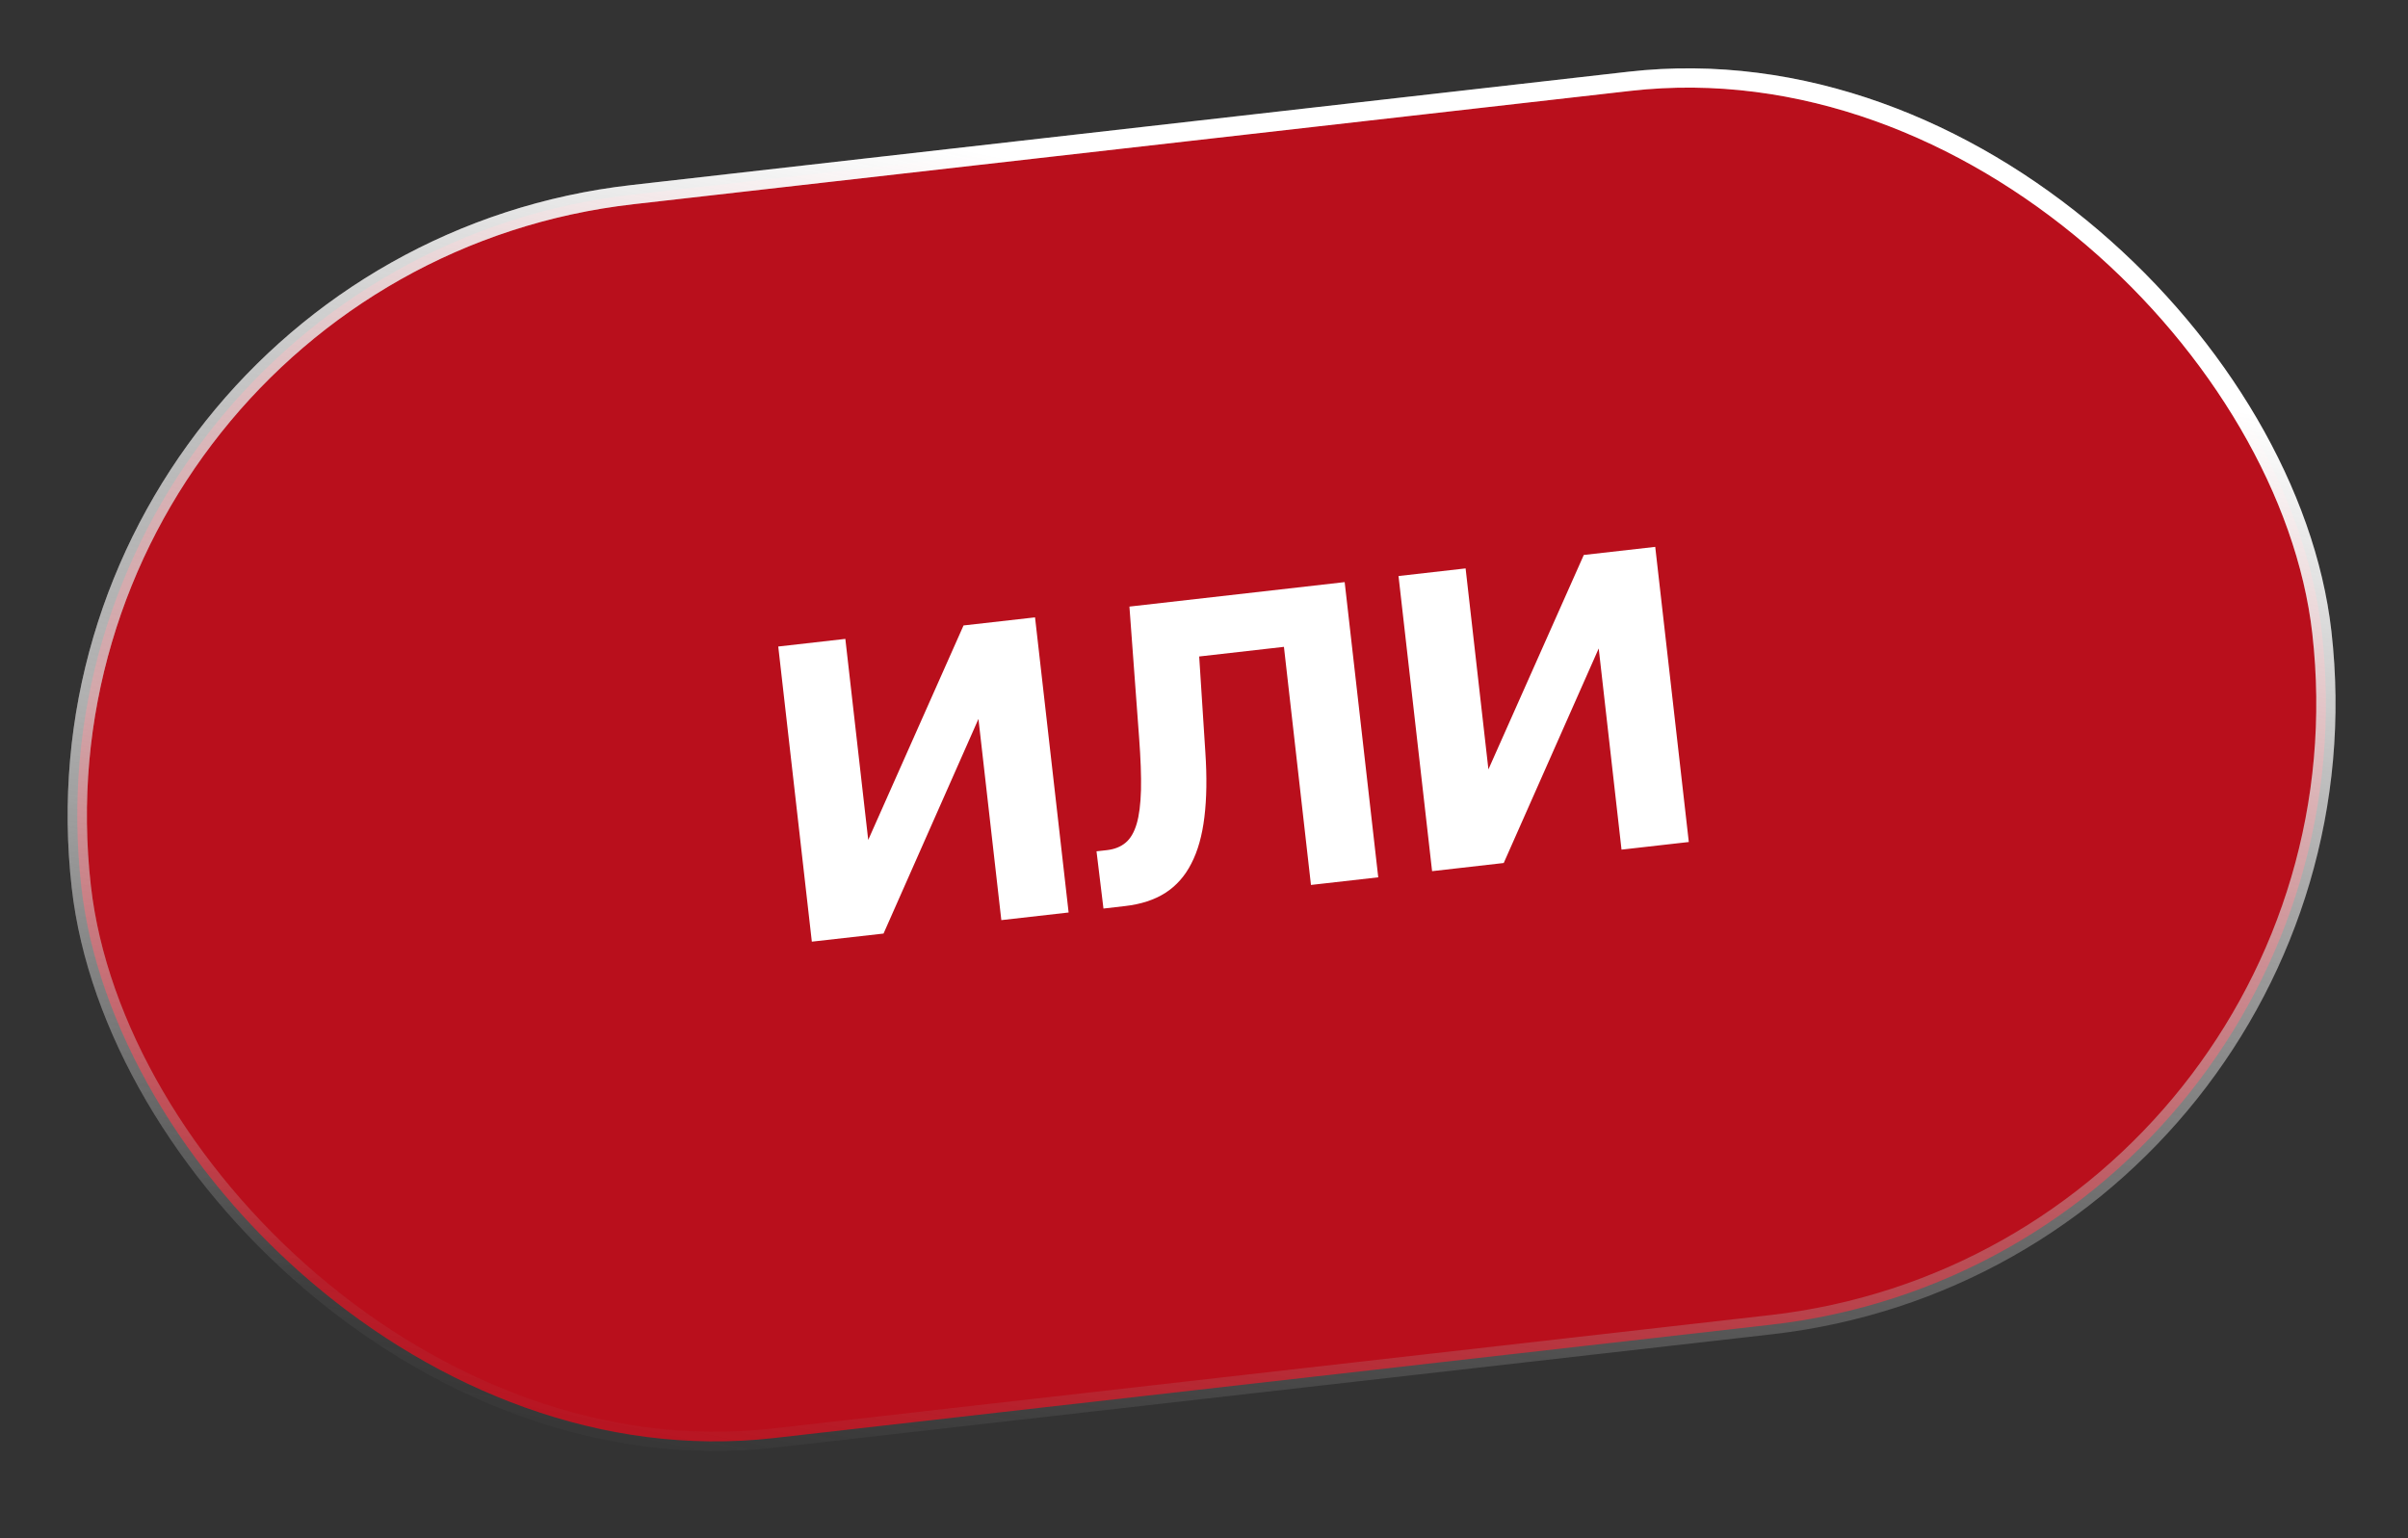
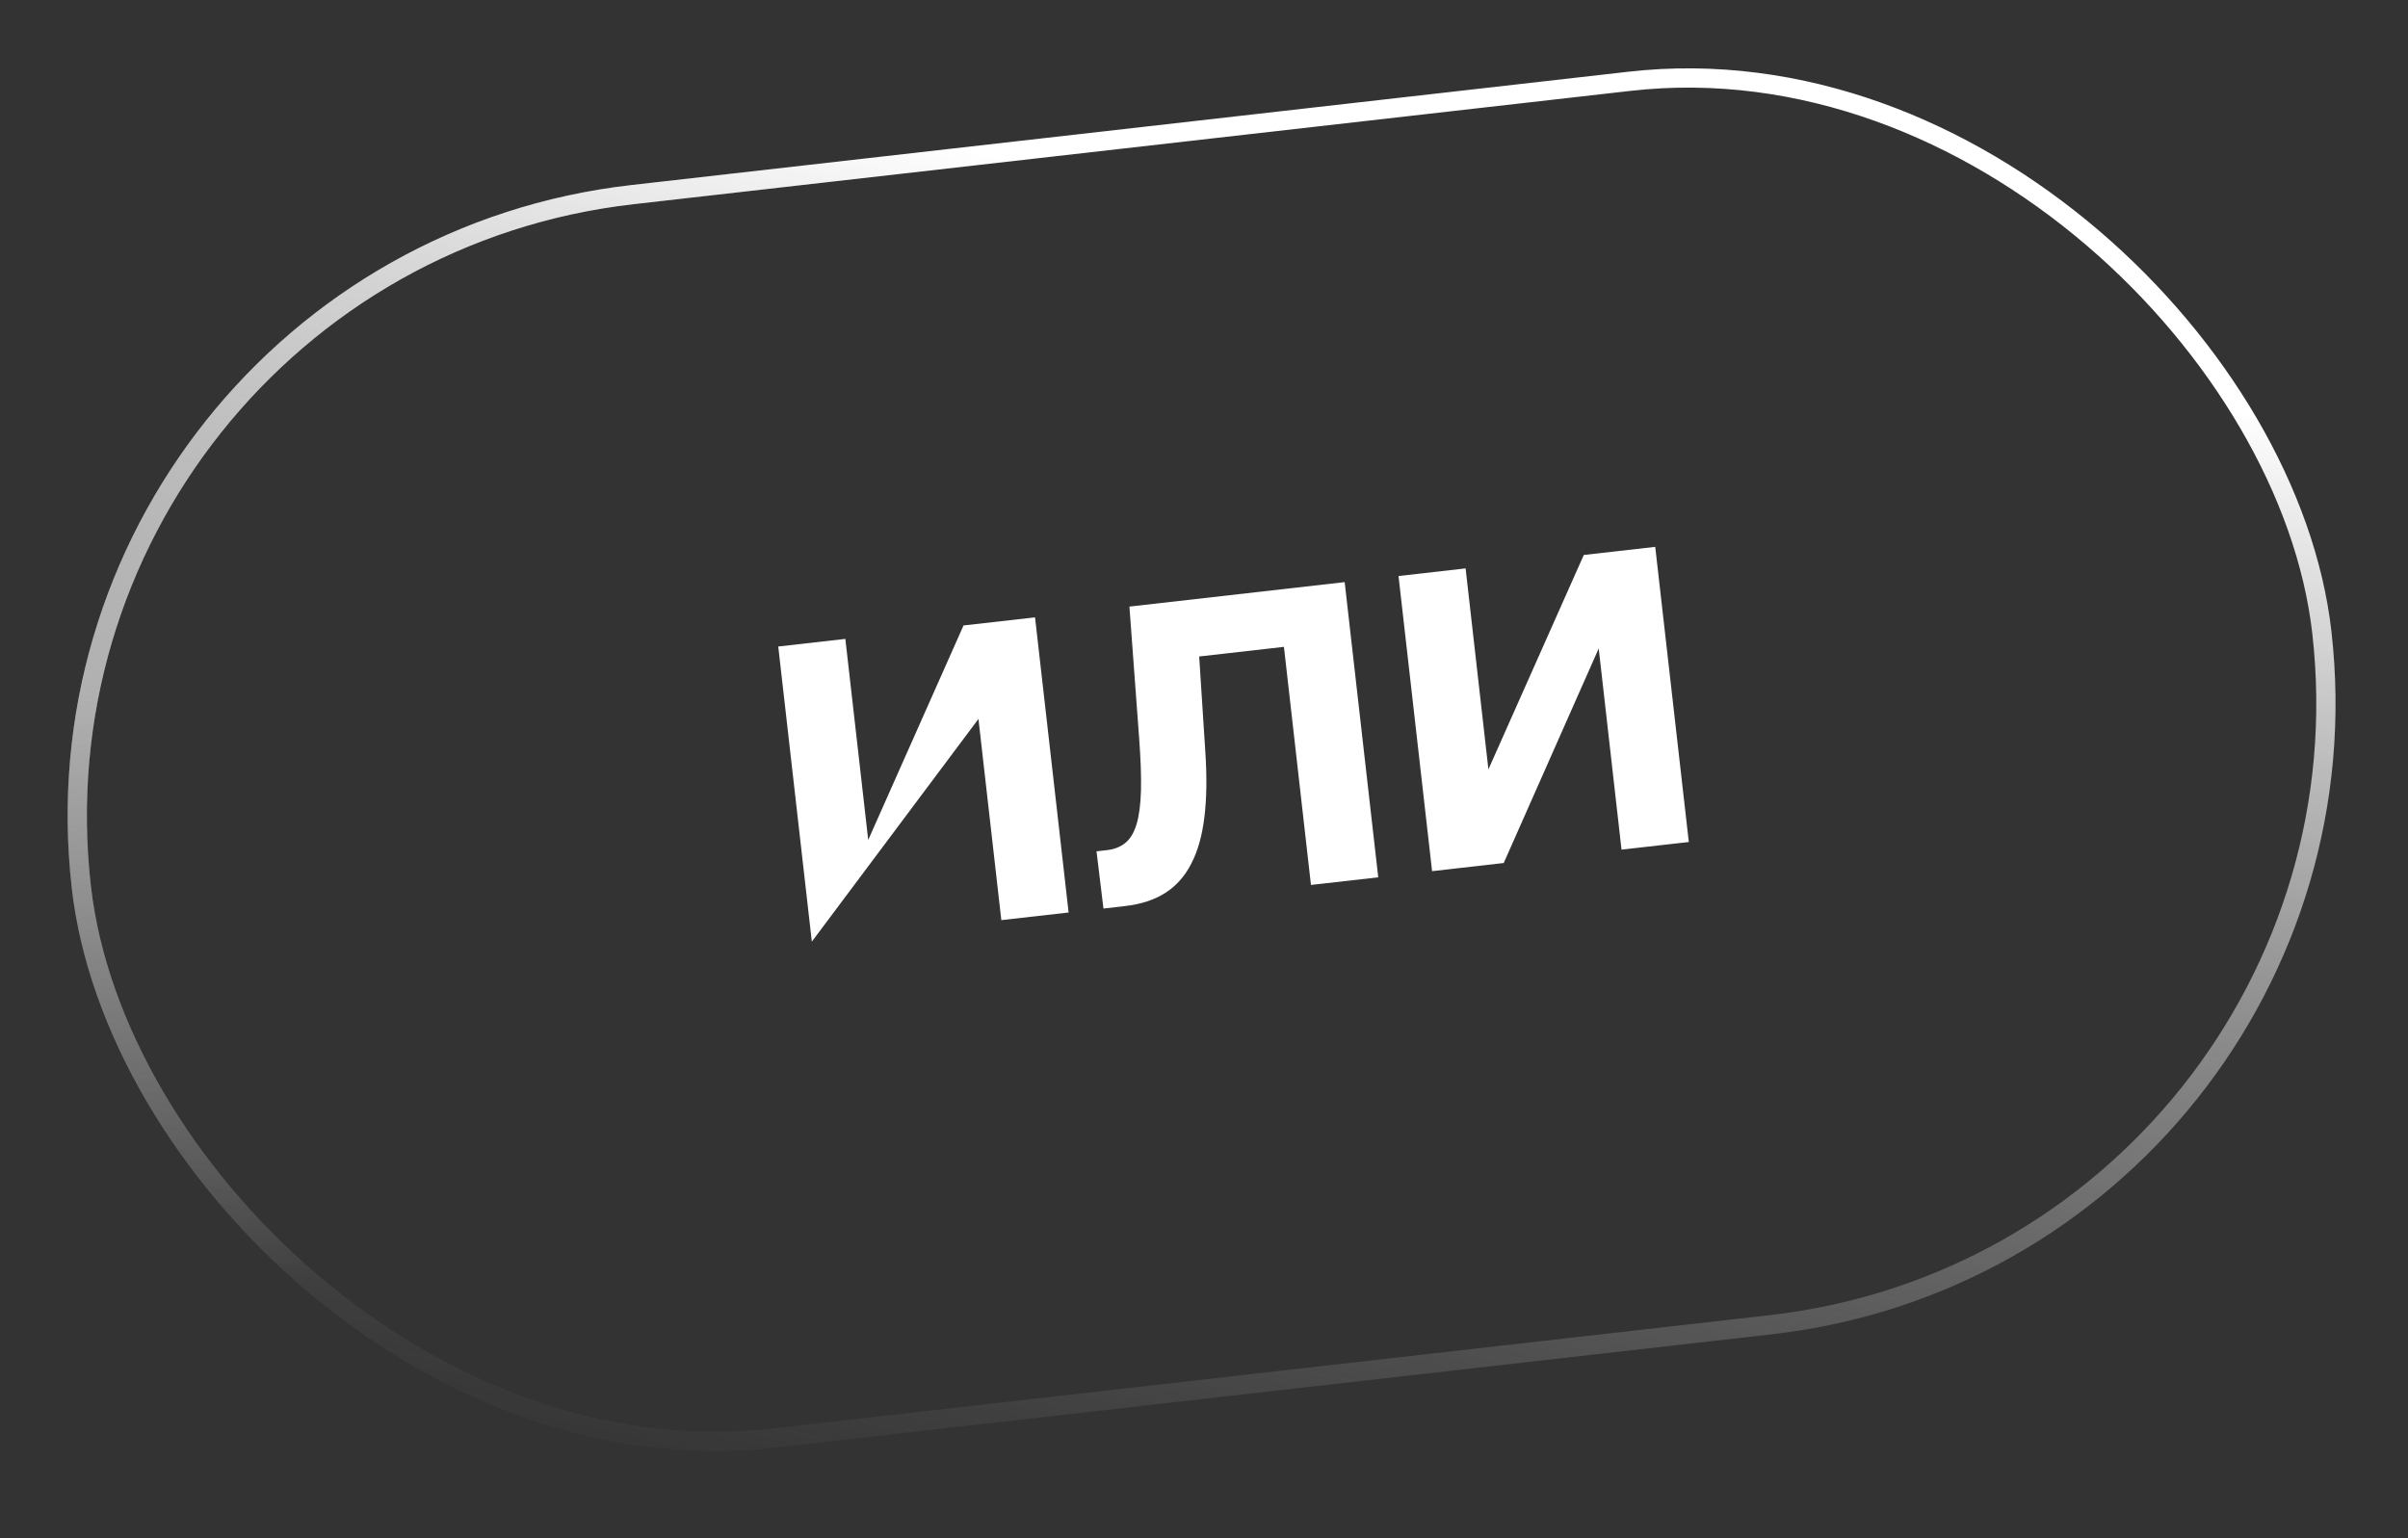
<svg xmlns="http://www.w3.org/2000/svg" width="36" height="23" viewBox="0 0 36 23" fill="none">
  <rect x="0" y="0" width="36" height="23" fill="#333333" stroke="none" />
-   <rect x="0.159" y="3.967" width="33.712" height="18.712" rx="9.356" transform="rotate(-6.486 0.159 3.967)" fill="#B90F1C" />
-   <rect x="0.159" y="3.967" width="33.712" height="18.712" rx="9.356" transform="rotate(-6.486 0.159 3.967)" stroke="url(#paint0_radial_483_328)" stroke-opacity="0.3" stroke-width="0.288" />
  <rect x="0.159" y="3.967" width="33.712" height="18.712" rx="9.356" transform="rotate(-6.486 0.159 3.967)" stroke="url(#paint1_radial_483_328)" stroke-opacity="0.5" stroke-width="0.288" />
  <rect x="0.159" y="3.967" width="33.712" height="18.712" rx="9.356" transform="rotate(-6.486 0.159 3.967)" stroke="url(#paint2_linear_483_328)" stroke-width="0.288" />
-   <path d="M12.98 12.559L14.405 9.352L15.474 9.231L15.976 13.644L14.97 13.758L14.628 10.75L13.209 13.959L12.137 14.08L11.635 9.667L12.638 9.553L12.98 12.559ZM16.497 13.585L16.393 12.729L16.546 12.712C16.661 12.699 16.754 12.662 16.827 12.601C16.9 12.541 16.955 12.447 16.993 12.32C17.031 12.192 17.052 12.023 17.058 11.813C17.063 11.602 17.053 11.343 17.03 11.033L16.885 9.07L20.103 8.704L20.605 13.118L19.599 13.232L19.195 9.672L17.928 9.816L18.02 11.246C18.045 11.616 18.04 11.94 18.006 12.217C17.973 12.492 17.908 12.724 17.811 12.911C17.716 13.099 17.586 13.245 17.422 13.351C17.257 13.456 17.056 13.521 16.818 13.548L16.497 13.585ZM22.252 11.504L23.678 8.298L24.746 8.177L25.248 12.59L24.242 12.704L23.901 9.696L22.481 12.904L21.41 13.026L20.908 8.613L21.911 8.499L22.252 11.504Z" fill="white" />
+   <path d="M12.98 12.559L14.405 9.352L15.474 9.231L15.976 13.644L14.97 13.758L14.628 10.75L12.137 14.08L11.635 9.667L12.638 9.553L12.98 12.559ZM16.497 13.585L16.393 12.729L16.546 12.712C16.661 12.699 16.754 12.662 16.827 12.601C16.9 12.541 16.955 12.447 16.993 12.32C17.031 12.192 17.052 12.023 17.058 11.813C17.063 11.602 17.053 11.343 17.03 11.033L16.885 9.07L20.103 8.704L20.605 13.118L19.599 13.232L19.195 9.672L17.928 9.816L18.02 11.246C18.045 11.616 18.04 11.94 18.006 12.217C17.973 12.492 17.908 12.724 17.811 12.911C17.716 13.099 17.586 13.245 17.422 13.351C17.257 13.456 17.056 13.521 16.818 13.548L16.497 13.585ZM22.252 11.504L23.678 8.298L24.746 8.177L25.248 12.59L24.242 12.704L23.901 9.696L22.481 12.904L21.41 13.026L20.908 8.613L21.911 8.499L22.252 11.504Z" fill="white" />
  <defs>
    <radialGradient id="paint0_radial_483_328" cx="0" cy="0" r="1" gradientUnits="userSpaceOnUse" gradientTransform="translate(34 2.299) rotate(103.282) scale(19.093 38.349)">
      <stop stop-color="white" />
      <stop offset="1" stop-color="white" stop-opacity="0" />
    </radialGradient>
    <radialGradient id="paint1_radial_483_328" cx="0" cy="0" r="1" gradientUnits="userSpaceOnUse" gradientTransform="translate(0.388 10.355) rotate(76.497) scale(9.506 19.162)">
      <stop stop-color="white" />
      <stop offset="1" stop-color="white" stop-opacity="0" />
    </radialGradient>
    <linearGradient id="paint2_linear_483_328" x1="22.928" y1="6.592" x2="16.491" y2="26.282" gradientUnits="userSpaceOnUse">
      <stop stop-color="white" />
      <stop offset="1" stop-color="#999999" stop-opacity="0" />
    </linearGradient>
  </defs>
</svg>